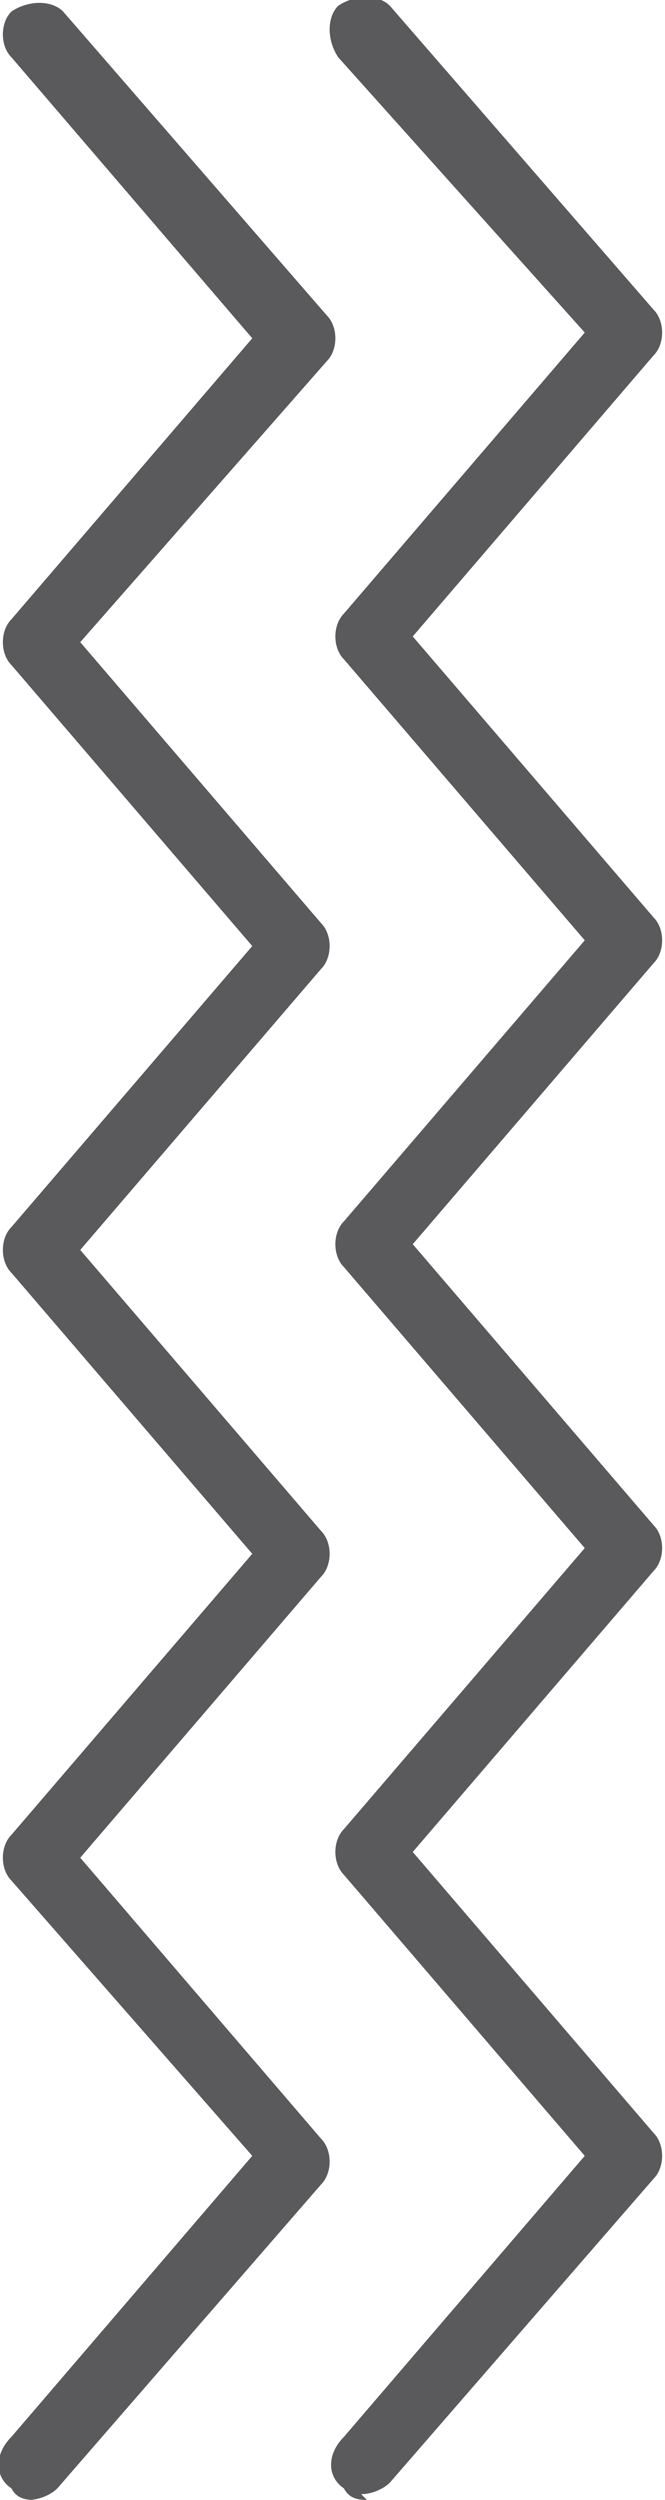
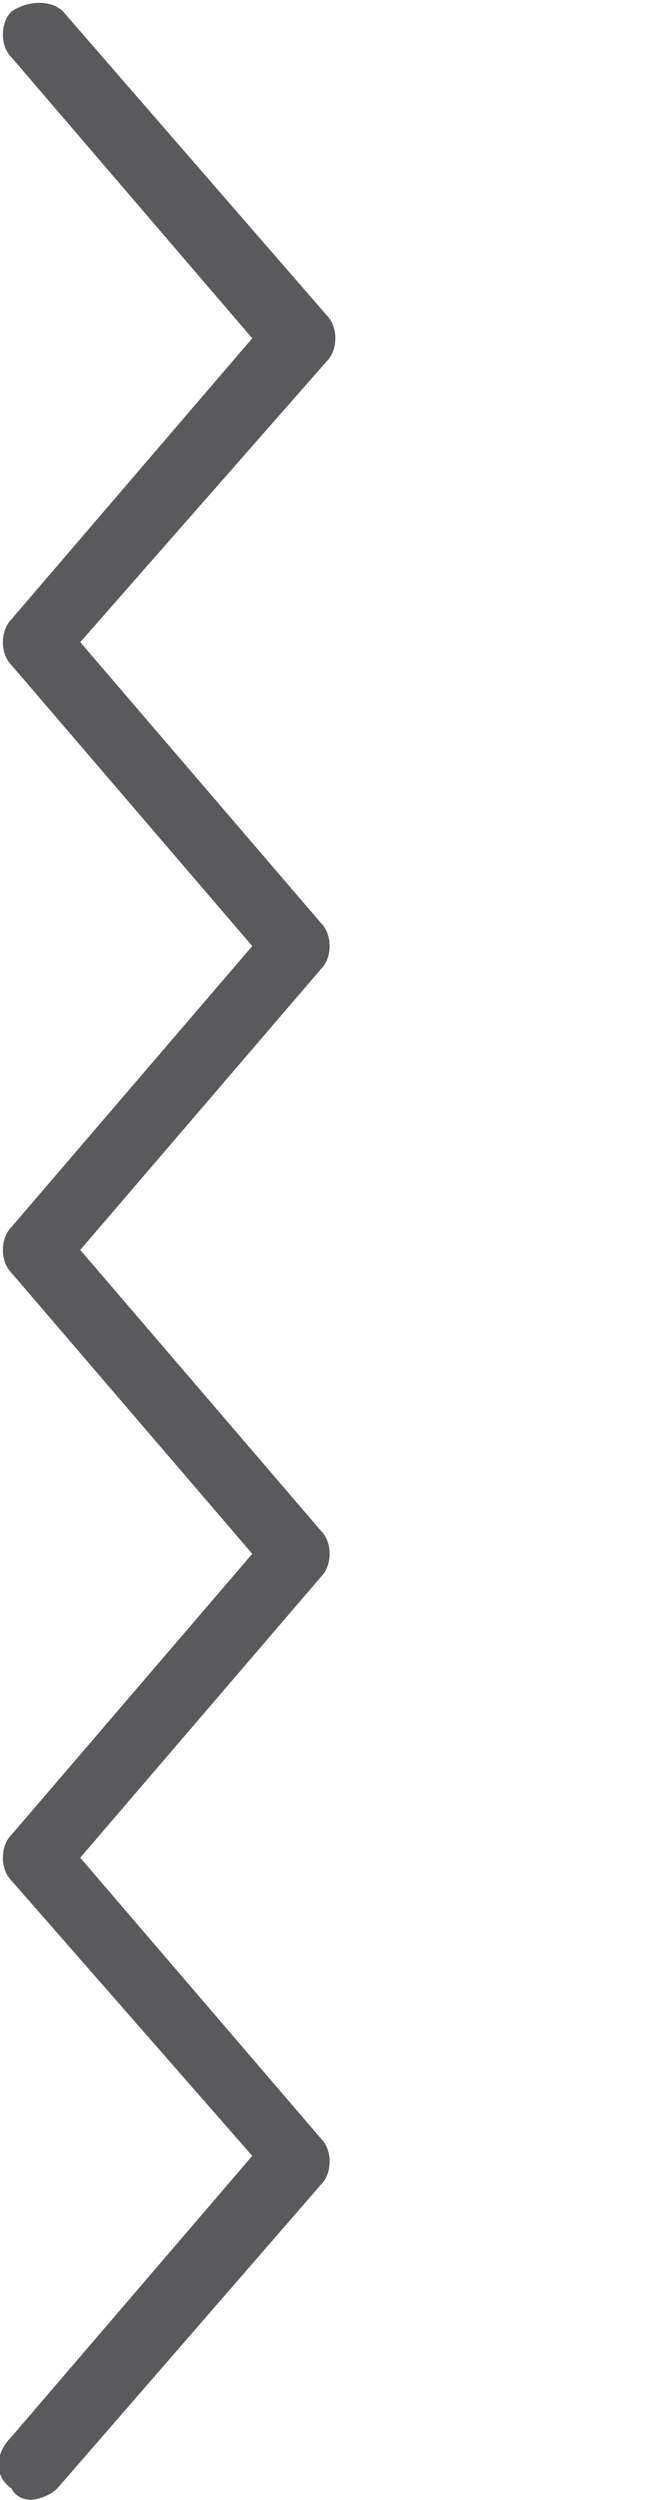
<svg xmlns="http://www.w3.org/2000/svg" version="1.1" viewBox="0 0 11.6 43.6">
  <defs>
    <style>
      .cls-1 {
        fill: #5a595c;
      }
    </style>
  </defs>
  <g>
    <g id="Layer_1">
-       <path class="cls-1" d="M6.4,43.6c-.1,0-.3,0-.4-.2-.3-.2-.3-.6,0-.9l4.2-4.9-4.2-4.9c-.2-.2-.2-.6,0-.8l4.2-4.9-4.2-4.9c-.2-.2-.2-.6,0-.8l4.2-4.9-4.2-4.9c-.2-.2-.2-.6,0-.8l4.2-4.9L5.9,1c-.2-.3-.2-.7,0-.9.3-.2.7-.2.9,0l4.6,5.3c.2.2.2.6,0,.8l-4.2,4.9,4.2,4.9c.2.2.2.6,0,.8l-4.2,4.9,4.2,4.9c.2.2.2.6,0,.8l-4.2,4.9,4.2,4.9c.2.2.2.6,0,.8l-4.6,5.3c-.1.1-.3.2-.5.2" />
      <path class="cls-1" d="M.6,43.6c-.1,0-.3,0-.4-.2-.3-.2-.3-.6,0-.9l4.2-4.9L.2,32.8c-.2-.2-.2-.6,0-.8l4.2-4.9L.2,22.2c-.2-.2-.2-.6,0-.8l4.2-4.9L.2,11.6c-.2-.2-.2-.6,0-.8l4.2-4.9L.2,1C0,.8,0,.4.2.2.5,0,.9,0,1.1.2l4.6,5.3c.2.2.2.6,0,.8L1.4,11.2l4.2,4.9c.2.2.2.6,0,.8l-4.2,4.9,4.2,4.9c.2.2.2.6,0,.8l-4.2,4.9,4.2,4.9c.2.2.2.6,0,.8l-4.6,5.3c-.1.1-.3.2-.5.2" />
    </g>
  </g>
</svg>